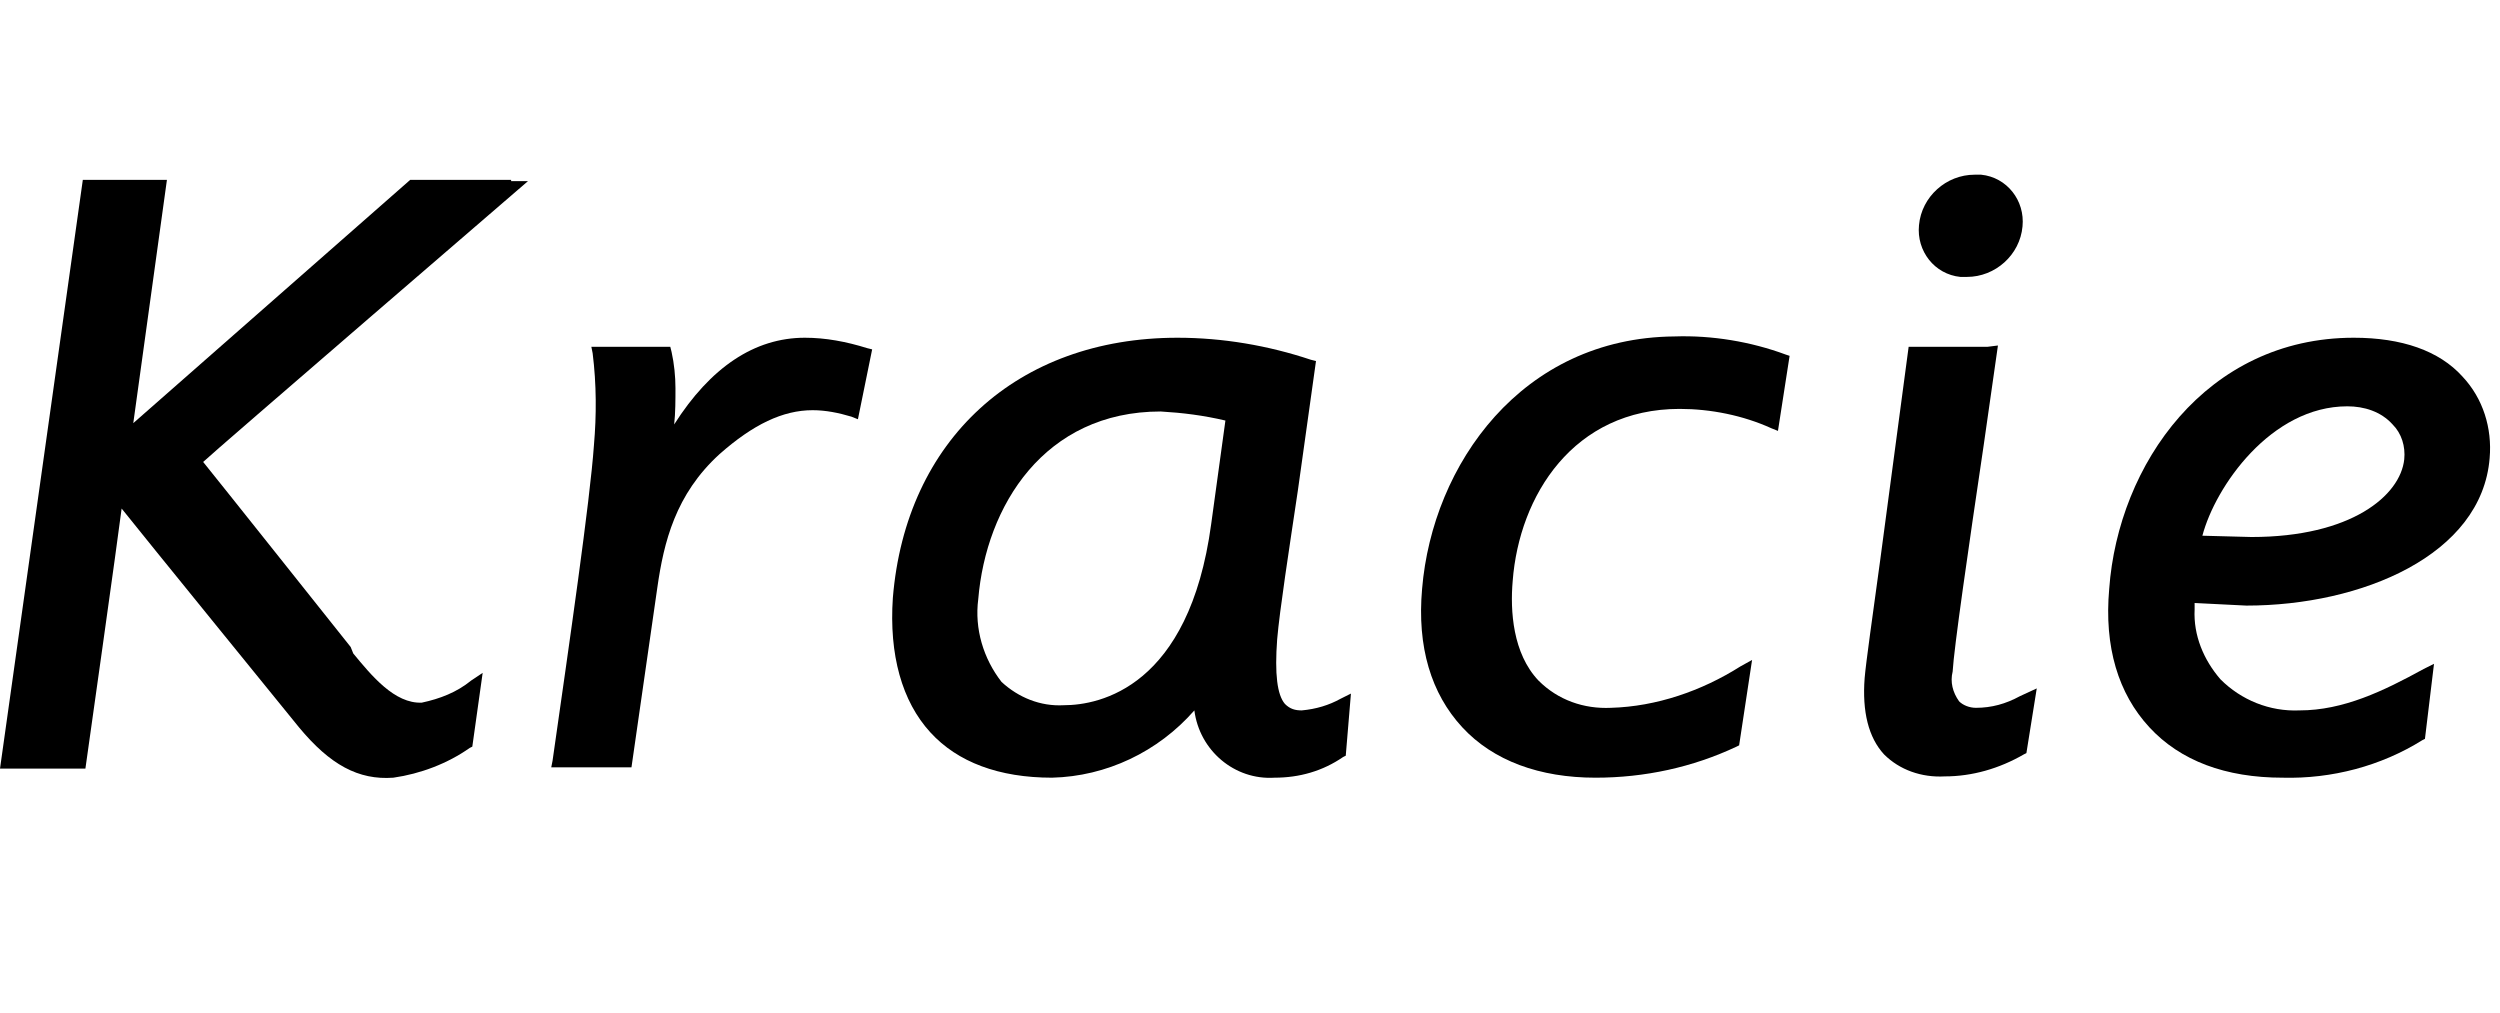
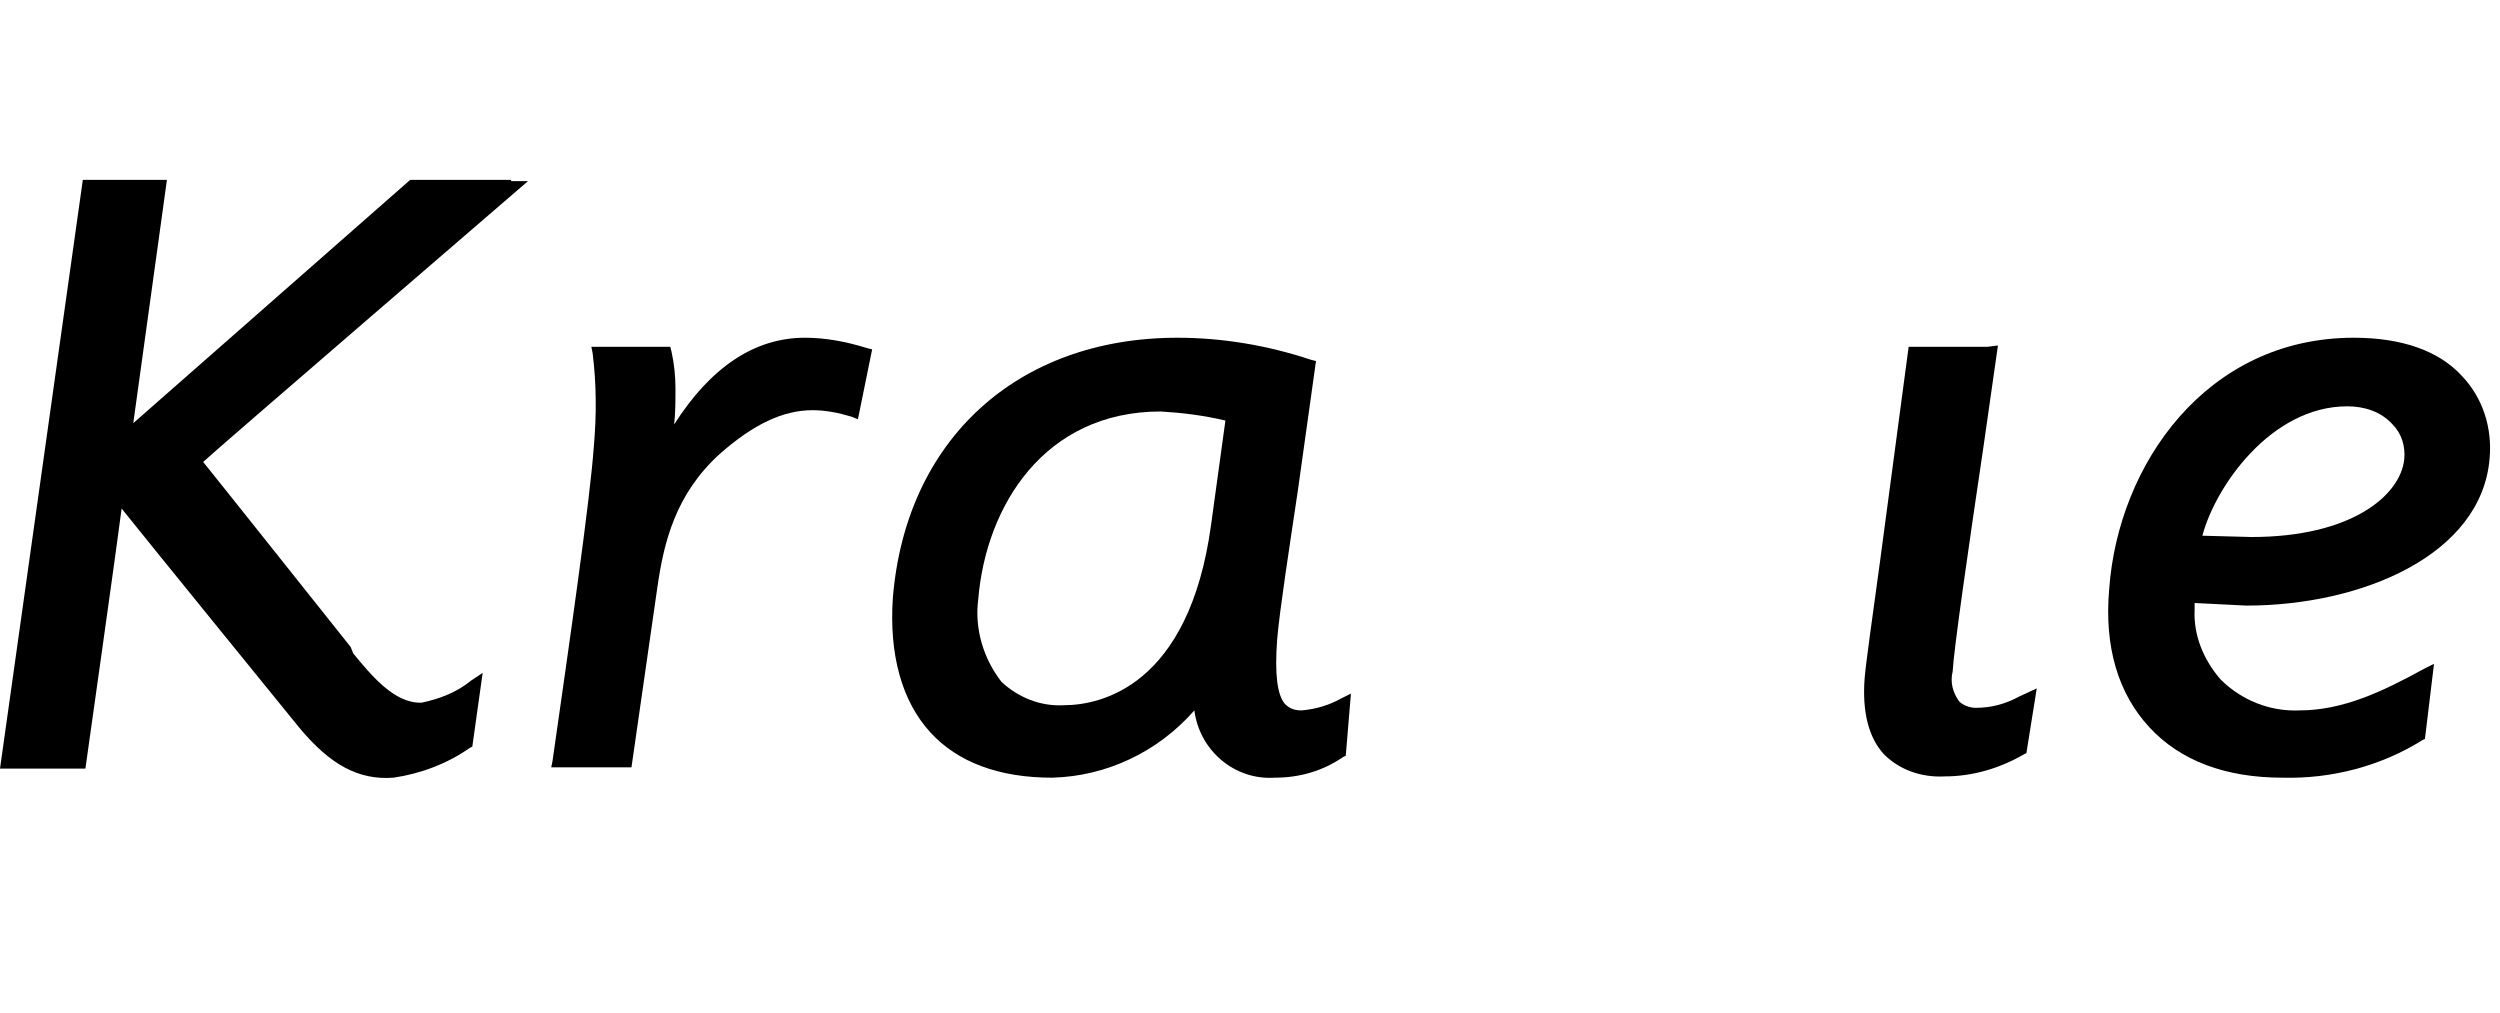
<svg xmlns="http://www.w3.org/2000/svg" xmlns:xlink="http://www.w3.org/1999/xlink" version="1.1" id="レイヤー_1" x="0px" y="0px" viewBox="0 0 193.2 78.3" style="enable-background:new 0 0 193.2 78.3;" xml:space="preserve">
  <style type="text/css">
	.st0{clip-path:url(#SVGID_00000060743672112864088450000013653898361983916727_);}
</style>
  <g>
    <defs>
      <rect id="SVGID_1_" y="0" width="399.2" height="78.3" />
    </defs>
    <clipPath id="SVGID_00000088099011334271936850000011407860344630792860_">
      <use xlink:href="#SVGID_1_" style="overflow:visible;" />
    </clipPath>
    <g style="clip-path:url(#SVGID_00000088099011334271936850000011407860344630792860_);">
      <path d="M39.5,13.9h-7.8c0,0-19.7,17.3-21.4,18.8c0.3-2.2,2.6-18.8,2.6-18.8H6.4L0,59.4h6.6c0,0,2.6-18.4,2.8-20.1    c1.1,1.4,13.7,16.9,13.7,16.9c2.4,2.9,4.6,4.1,7.3,3.9c2.1-0.3,4.2-1.1,5.9-2.3l0.2-0.1l0.8-5.7l-0.9,0.6    c-1.1,0.9-2.4,1.4-3.8,1.7c-2.1,0.1-3.9-2.1-5.3-3.8L27.1,50c0,0-10.9-13.7-11.4-14.3c0.6-0.6,25.1-21.7,25.1-21.7H39.5z" />
      <path d="M52.1,32.8c0.1-0.9,0.1-1.9,0.1-2.8c0-0.9-0.1-1.9-0.3-2.8l-0.1-0.4h-6.1l0.1,0.5c0.3,2.4,0.3,4.8,0.1,7.1    c-0.3,4.3-1.9,15.3-3.2,24.4l-0.1,0.5h6.2l2-13.9c0.5-3.5,1.4-7.2,4.8-10.3c2.6-2.3,4.9-3.4,7.2-3.4c1,0,2,0.2,3,0.5l0.5,0.2    l1.1-5.4l-0.4-0.1c-1.6-0.5-3.2-0.8-4.8-0.8C58.3,26.1,54.9,28.4,52.1,32.8" />
-       <path d="M109.9,45.5c-0.4,4.5,0.7,8.1,3.1,10.7s6,3.9,10.3,3.9c3.8,0,7.5-0.8,10.9-2.4l0.2-0.1l1-6.6l-0.9,0.5    c-3,1.9-6.5,3.1-10,3.2c-2.1,0.1-4.1-0.6-5.6-2.1c-2-2.1-2.2-5.4-2-7.7c0.5-6.6,4.7-13.3,12.9-13.3c2.4,0,4.9,0.5,7.1,1.5l0.5,0.2    l0.9-5.8l-0.3-0.1c-2.7-1-5.7-1.5-8.6-1.4C117.6,26.1,110.7,35.9,109.9,45.5" />
      <path d="M190.3,29.1c-1.8-2-4.7-3-8.4-3c-11.4,0-18.2,9.8-18.9,19.4c-0.4,4.5,0.7,8.1,3.1,10.7c2.4,2.6,5.9,3.9,10.3,3.9    c3.8,0.1,7.6-0.9,10.8-2.9l0.2-0.1l0.7-5.8l-0.8,0.4c-3.1,1.7-6.2,3.2-9.6,3.2c-2.3,0.1-4.5-0.8-6.1-2.4c-1.3-1.5-2.1-3.4-2-5.4    c0-0.2,0-0.3,0-0.5l4,0.2c8.9,0,18.2-3.9,18.8-11.4C192.6,33.1,191.9,30.8,190.3,29.1 M174,41.5l-3.8-0.1c1-3.8,5.3-10,11.2-10    c1.3,0,2.6,0.4,3.5,1.4c0.7,0.7,1,1.7,0.9,2.7C185.5,38.3,181.7,41.5,174,41.5" />
      <path d="M153.6,26.8h-6.1l-2.2,16.5c-0.6,4.4-1.1,7.9-1.2,9.1c-0.2,2.6,0.3,4.6,1.5,5.9c1.2,1.2,2.9,1.8,4.7,1.7    c2.1,0,4.2-0.6,6.1-1.7l0.2-0.1l0.8-5l-1.3,0.6c-1.1,0.6-2.2,0.9-3.4,0.9c-0.5,0-1-0.2-1.3-0.5c-0.5-0.7-0.7-1.5-0.5-2.3    c0.1-1.8,1.2-9.4,2.4-17.5l1.1-7.7L153.6,26.8z" />
-       <path d="M148.3,17.4c-0.2,2,1.2,3.8,3.2,4c0.2,0,0.3,0,0.5,0c2.2,0,4.1-1.7,4.3-3.9c0.2-2-1.2-3.8-3.2-4c-0.2,0-0.3,0-0.5,0    C150.4,13.5,148.5,15.2,148.3,17.4" />
      <path d="M103.6,54c-0.9,0.5-1.9,0.8-3,0.9c-0.5,0-0.9-0.1-1.3-0.5c-0.6-0.7-0.8-2.3-0.6-5c0.2-2.3,0.9-6.8,1.6-11.5l1.4-10    l-0.4-0.1c-3.3-1.1-6.8-1.7-10.3-1.7C78.6,26.1,70,34,69,46.2c-0.3,4.4,0.7,8,2.9,10.4c2.1,2.3,5.3,3.5,9.4,3.5    c4.2-0.1,8.2-2,11-5.2c0.4,3.1,3.1,5.4,6.2,5.2c1.9,0,3.7-0.5,5.3-1.6l0.2-0.1l0.4-4.8L103.6,54z M93.6,40.5    c-1.7,12.6-8.6,14-11.4,14l0,0c-1.8,0.1-3.5-0.6-4.8-1.8c-1.4-1.8-2.1-4.1-1.8-6.4c0.6-7.2,5.1-14.5,14.1-14.5    c1.7,0.1,3.3,0.3,5,0.7C94.6,33.2,93.6,40.5,93.6,40.5" />
    </g>
  </g>
</svg>